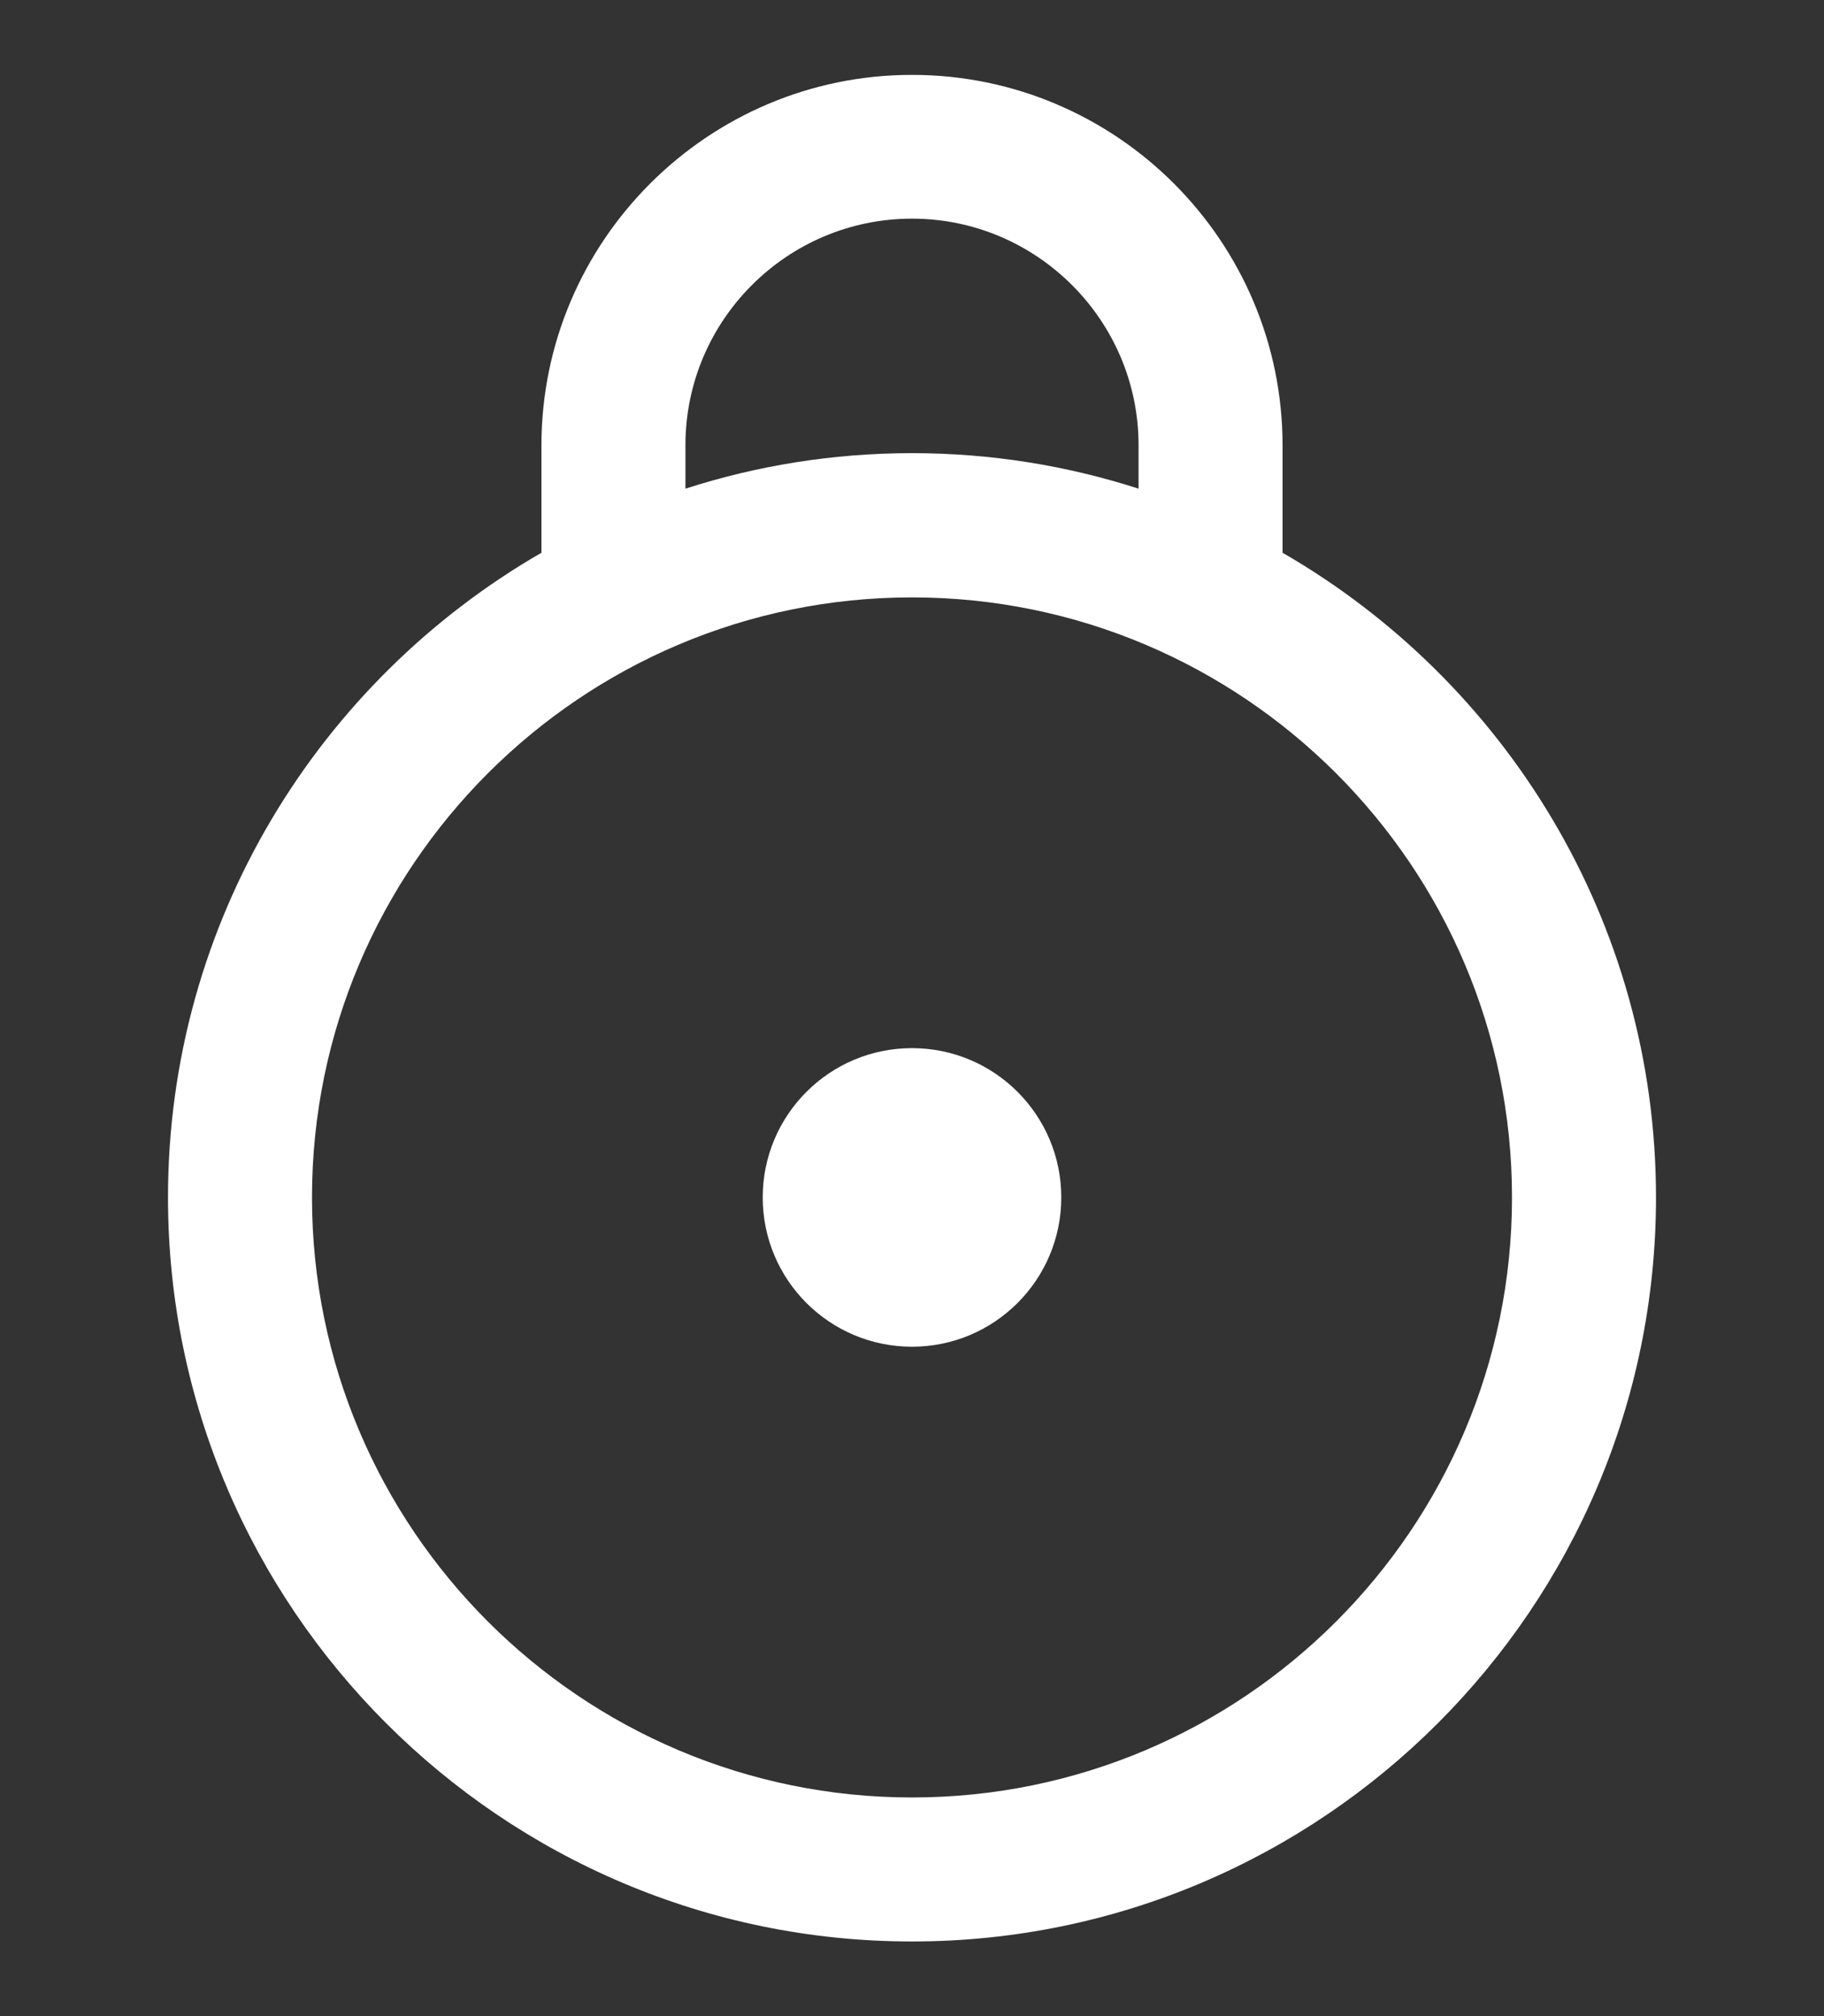
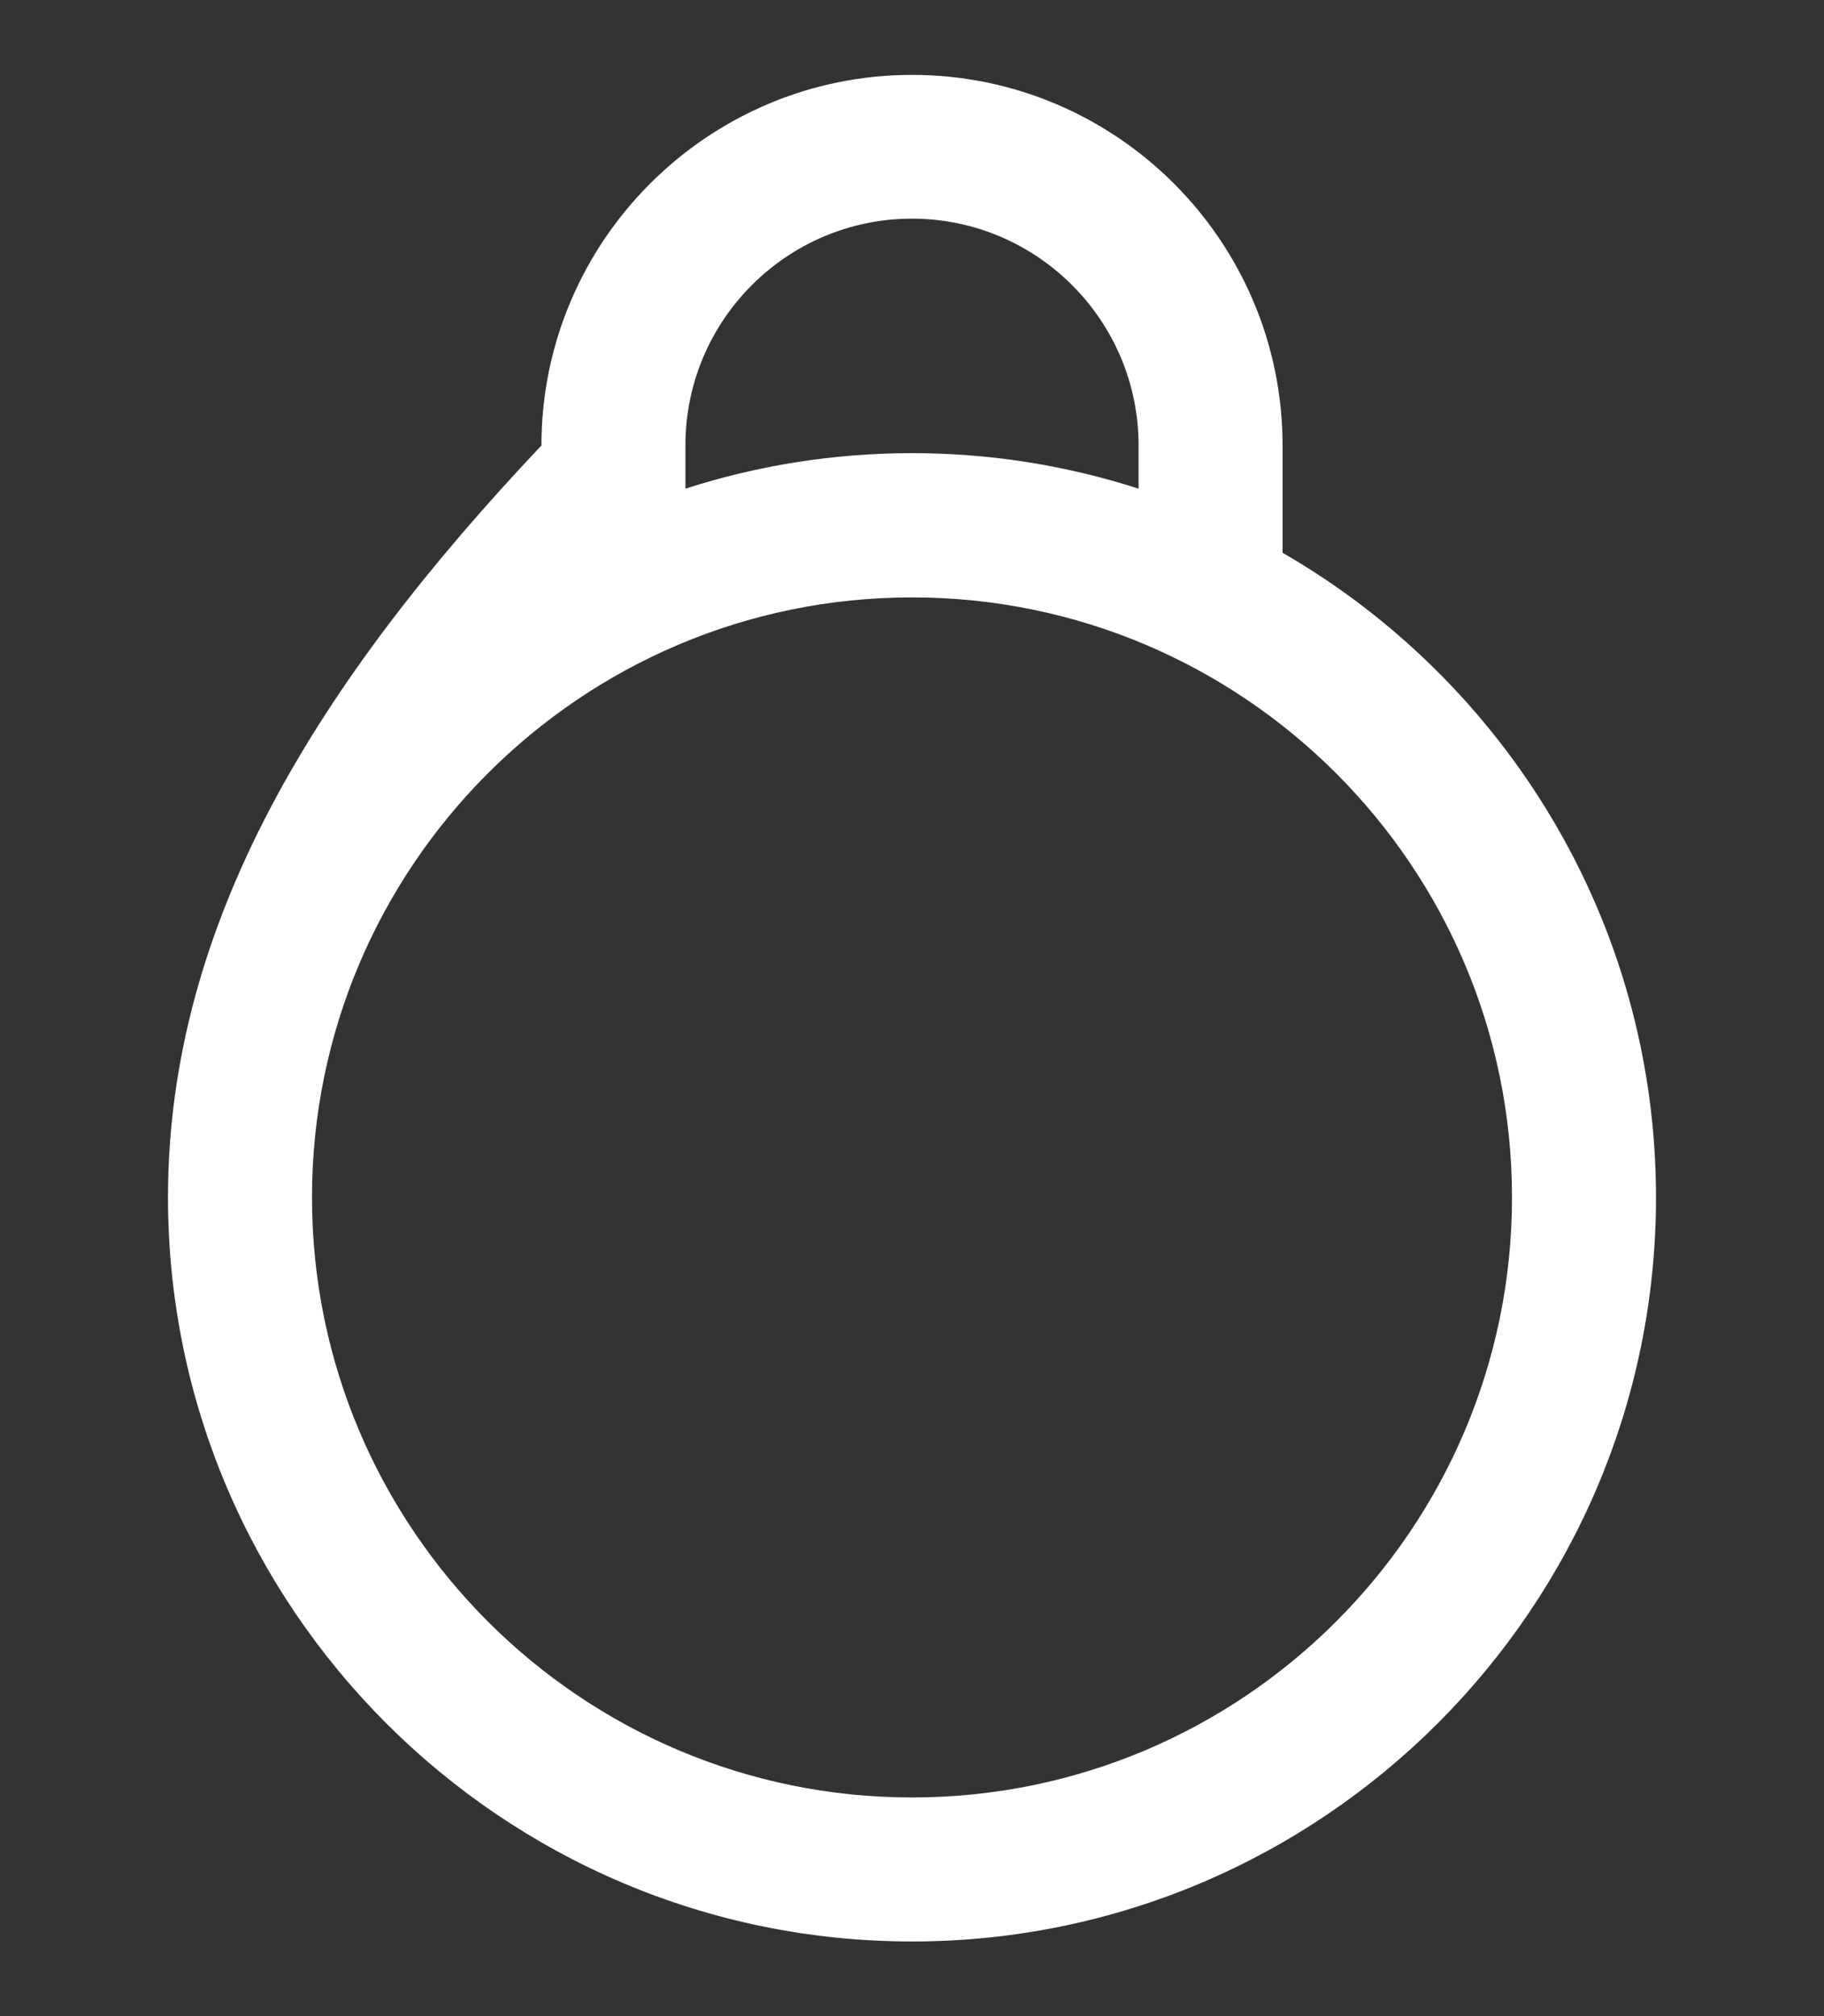
<svg xmlns="http://www.w3.org/2000/svg" version="1.1" id="Layer_1" x="0px" y="0px" viewBox="0 0 76 84" style="enable-background:new 0 0 76 84;" xml:space="preserve">
  <rect x="0" y="0" width="76" height="84" fill="#333333" stroke="none" />
  <style type="text/css">
	.st0{fill:#FFFFFF;}
</style>
  <g>
-     <path class="st0" d="M53.44,23.03v-4.47c0-8.52-6.93-15.44-15.44-15.44s-15.44,6.93-15.44,15.44v4.47C13.27,28.39,7,38.42,7,49.89   c0,17.09,13.91,31,31,31s31-13.91,31-31C69,38.42,62.73,28.39,53.44,23.03z M28.56,18.55c0-5.21,4.24-9.44,9.44-9.44   s9.44,4.24,9.44,9.44v1.81c-2.98-0.96-6.15-1.48-9.44-1.48s-6.46,0.52-9.44,1.48V18.55z M38,74.89c-13.79,0-25-11.21-25-25   s11.21-25,25-25s25,11.21,25,25S51.79,74.89,38,74.89z" />
-     <circle class="st0" cx="38" cy="49.89" r="6.22" />
+     <path class="st0" d="M53.44,23.03v-4.47c0-8.52-6.93-15.44-15.44-15.44s-15.44,6.93-15.44,15.44C13.27,28.39,7,38.42,7,49.89   c0,17.09,13.91,31,31,31s31-13.91,31-31C69,38.42,62.73,28.39,53.44,23.03z M28.56,18.55c0-5.21,4.24-9.44,9.44-9.44   s9.44,4.24,9.44,9.44v1.81c-2.98-0.96-6.15-1.48-9.44-1.48s-6.46,0.52-9.44,1.48V18.55z M38,74.89c-13.79,0-25-11.21-25-25   s11.21-25,25-25s25,11.21,25,25S51.79,74.89,38,74.89z" />
  </g>
</svg>